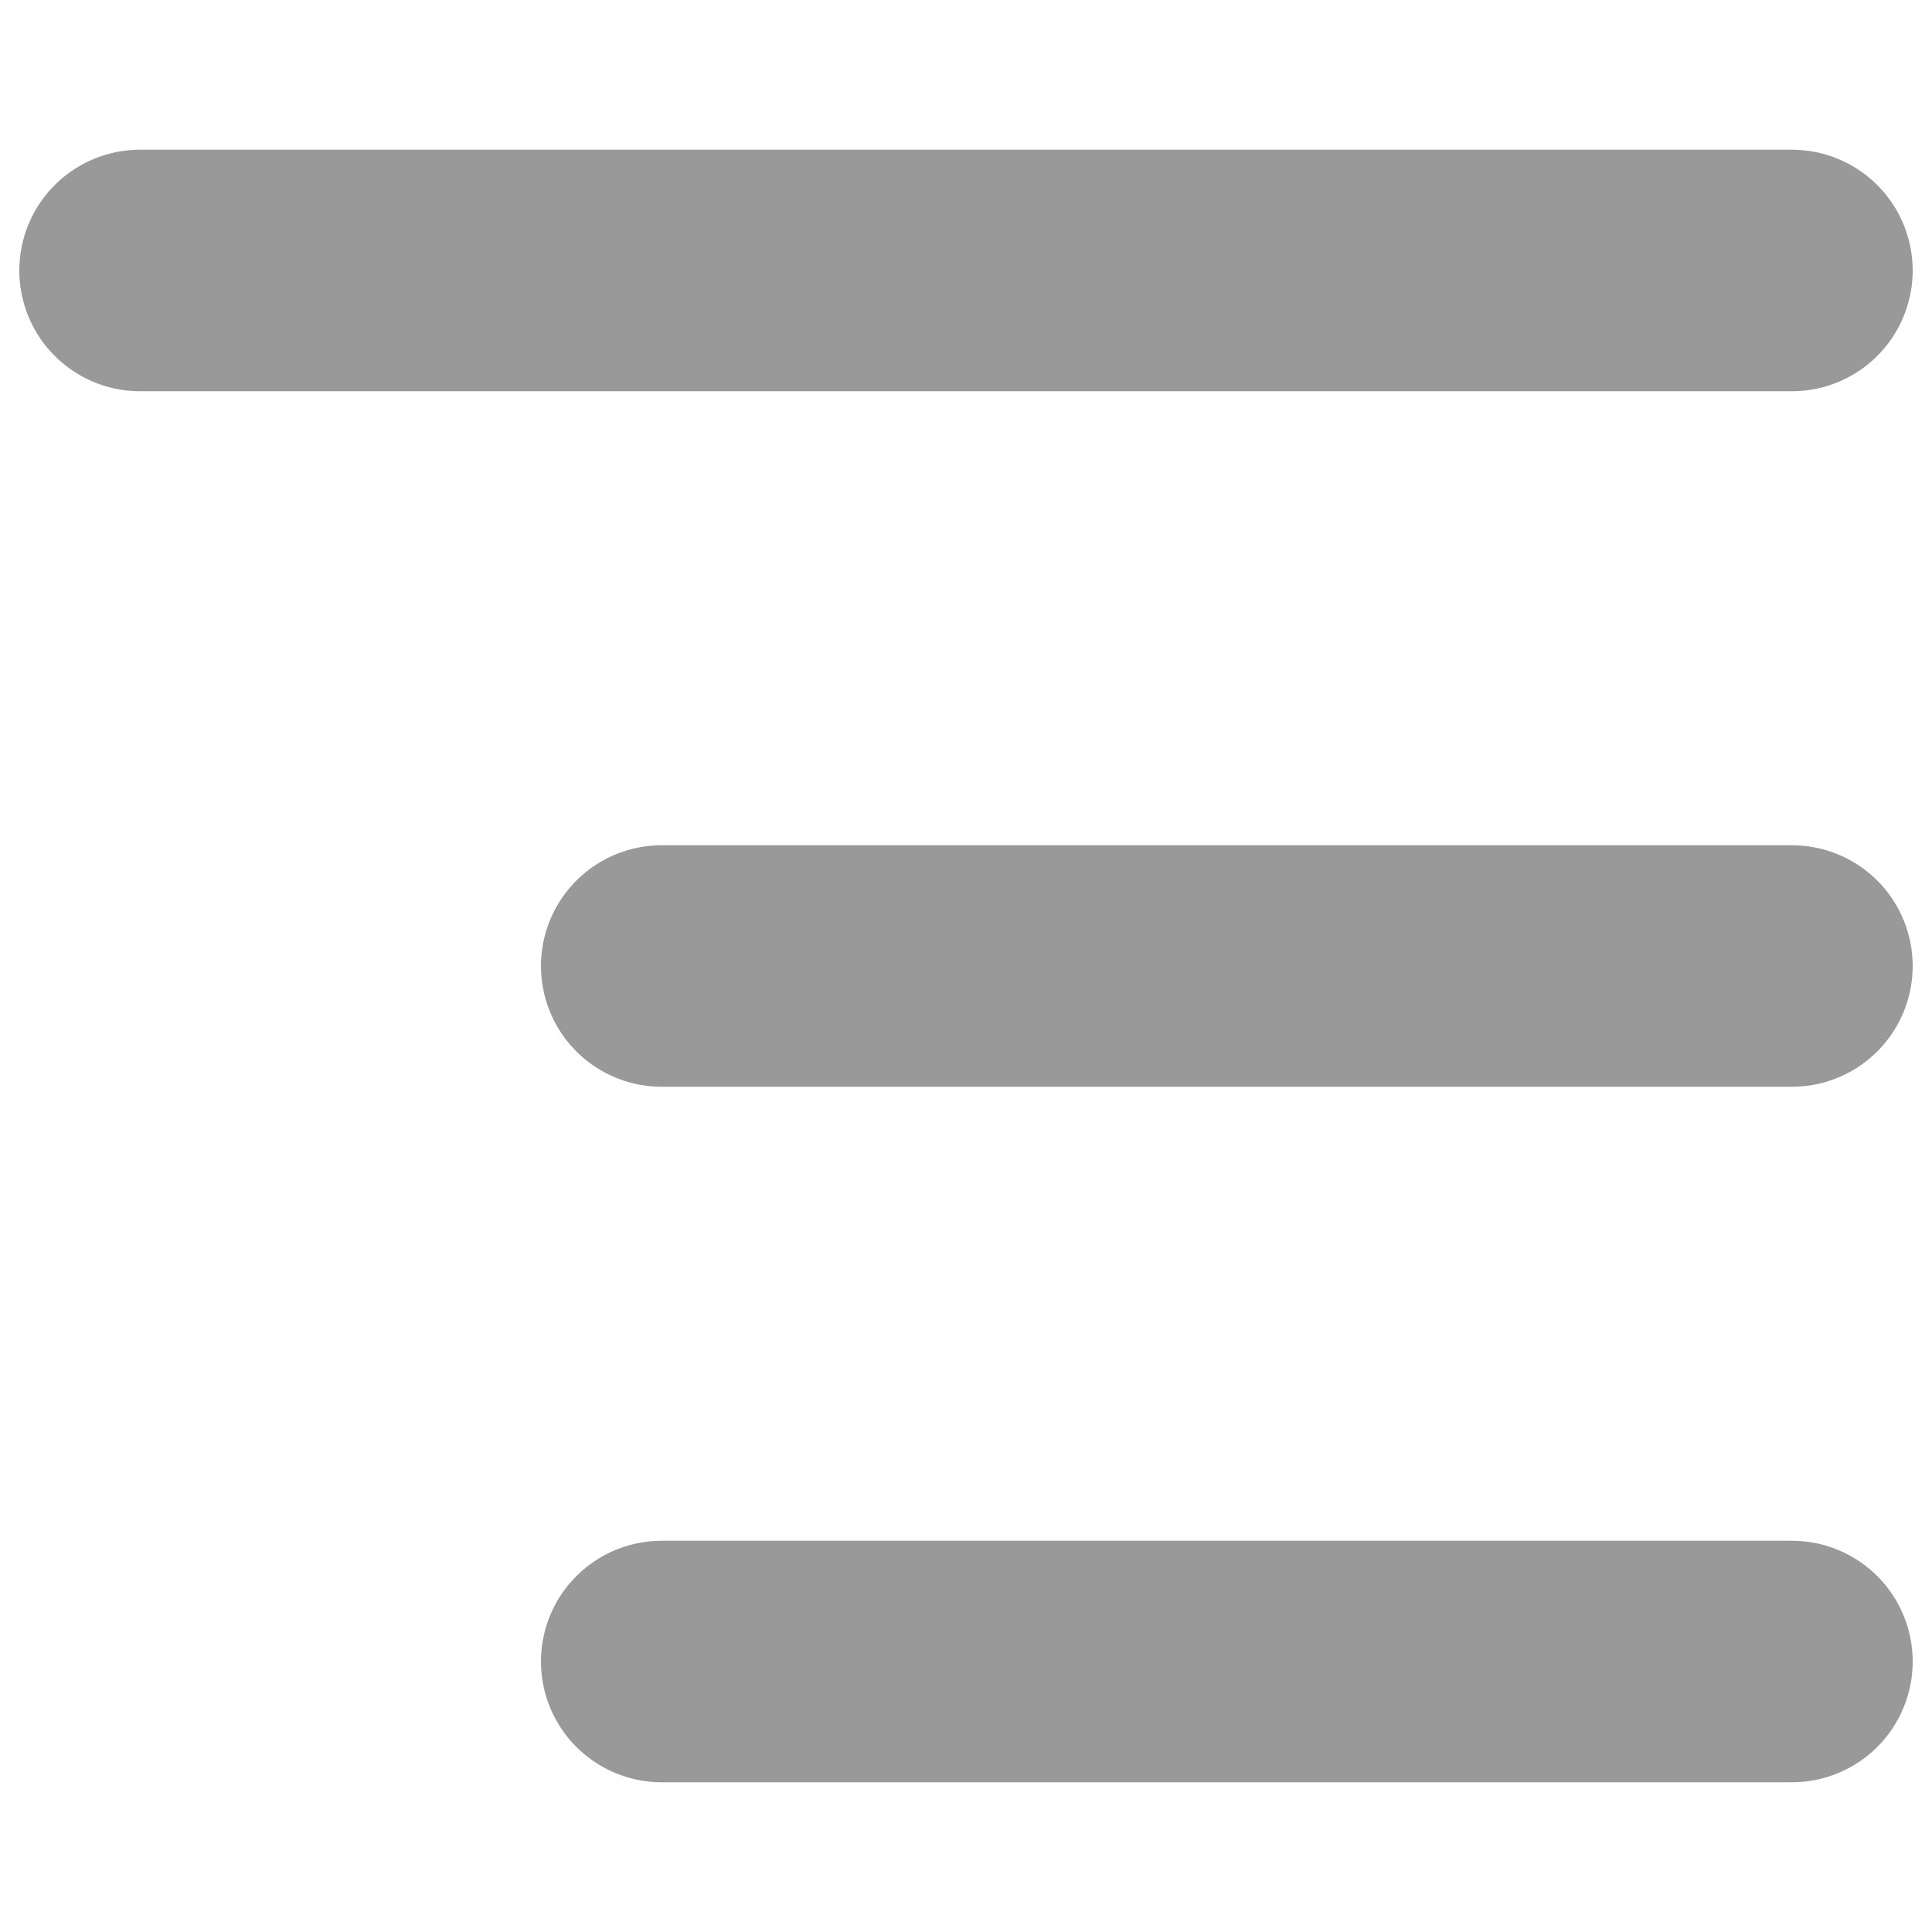
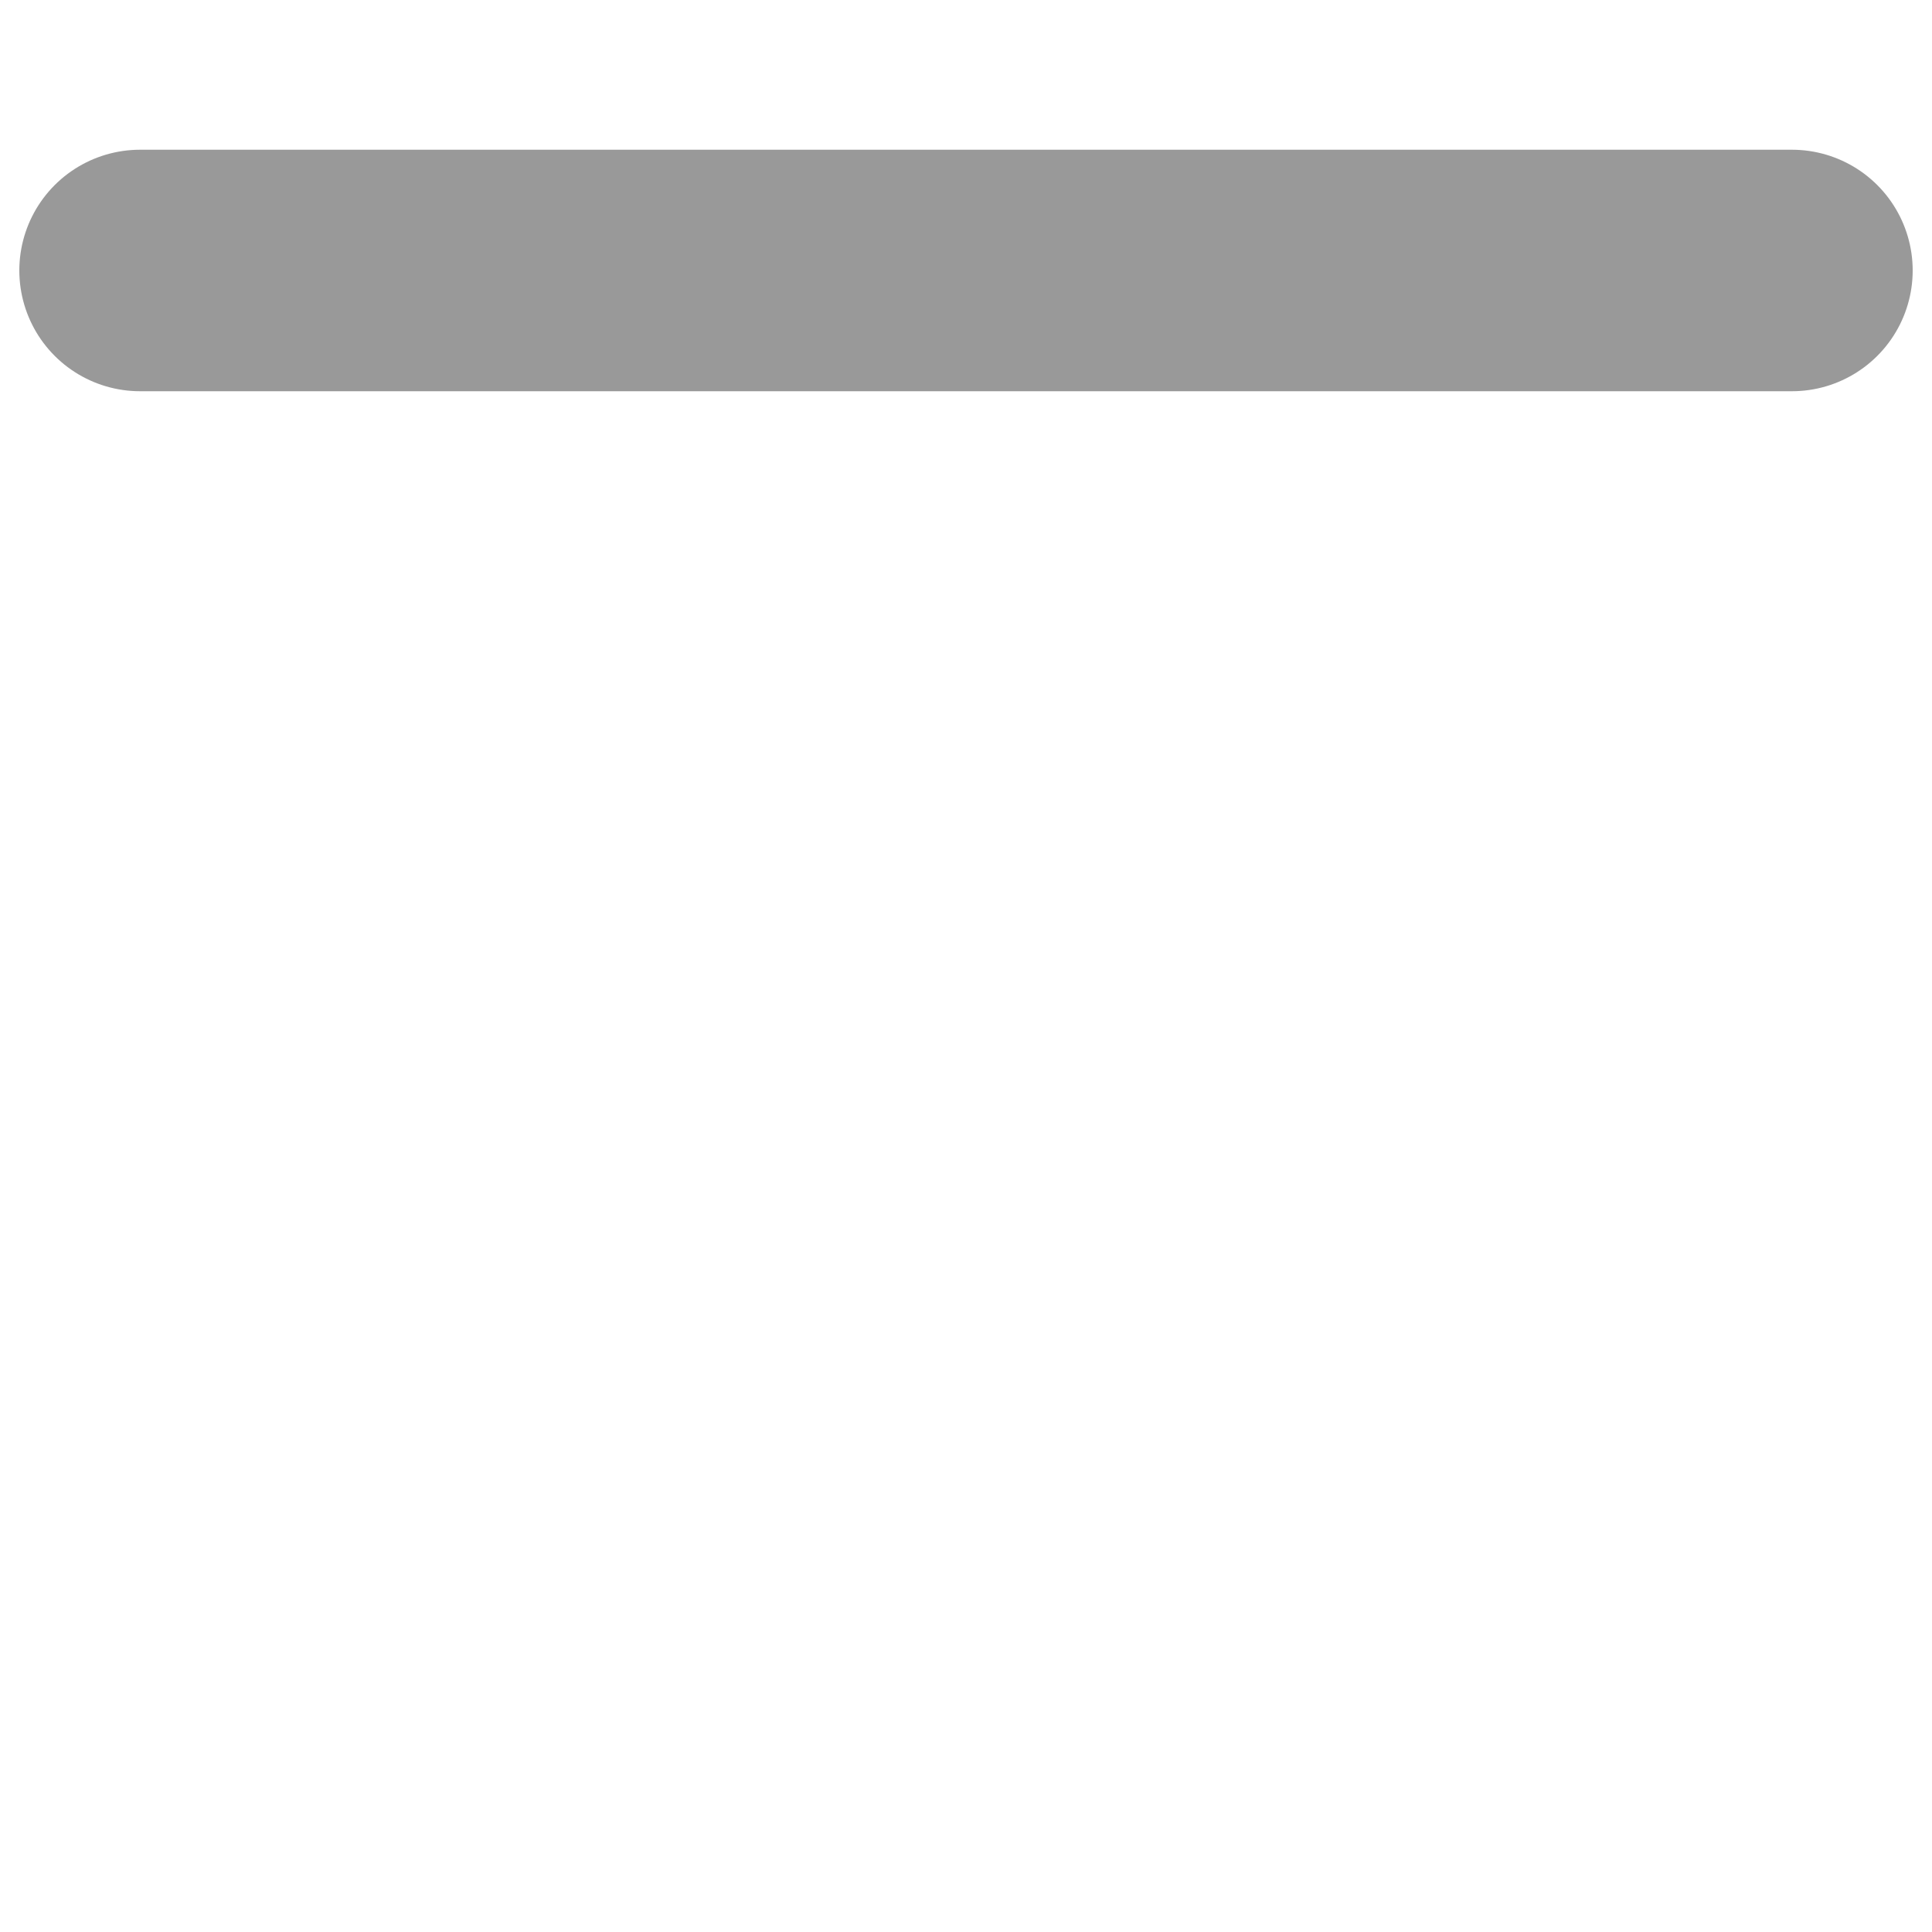
<svg xmlns="http://www.w3.org/2000/svg" width="16px" height="16px" viewBox="0 0 16 16" version="1.1">
  <title>ic/list web</title>
  <g id="web" stroke="none" stroke-width="1" fill="none" fill-rule="evenodd" stroke-linecap="round">
    <g id="编组" transform="translate(-1, -1)" stroke="#999999" stroke-width="2">
      <g id="ic/list-web">
        <line x1="2.16" y1="3.24" x2="15.84" y2="3.24" id="Path-22" />
-         <line x1="6.48" y1="9" x2="15.84" y2="9" id="Path-22-Copy" />
-         <line x1="6.48" y1="14.76" x2="15.84" y2="14.76" id="Path-22-Copy-2" />
      </g>
    </g>
  </g>
</svg>